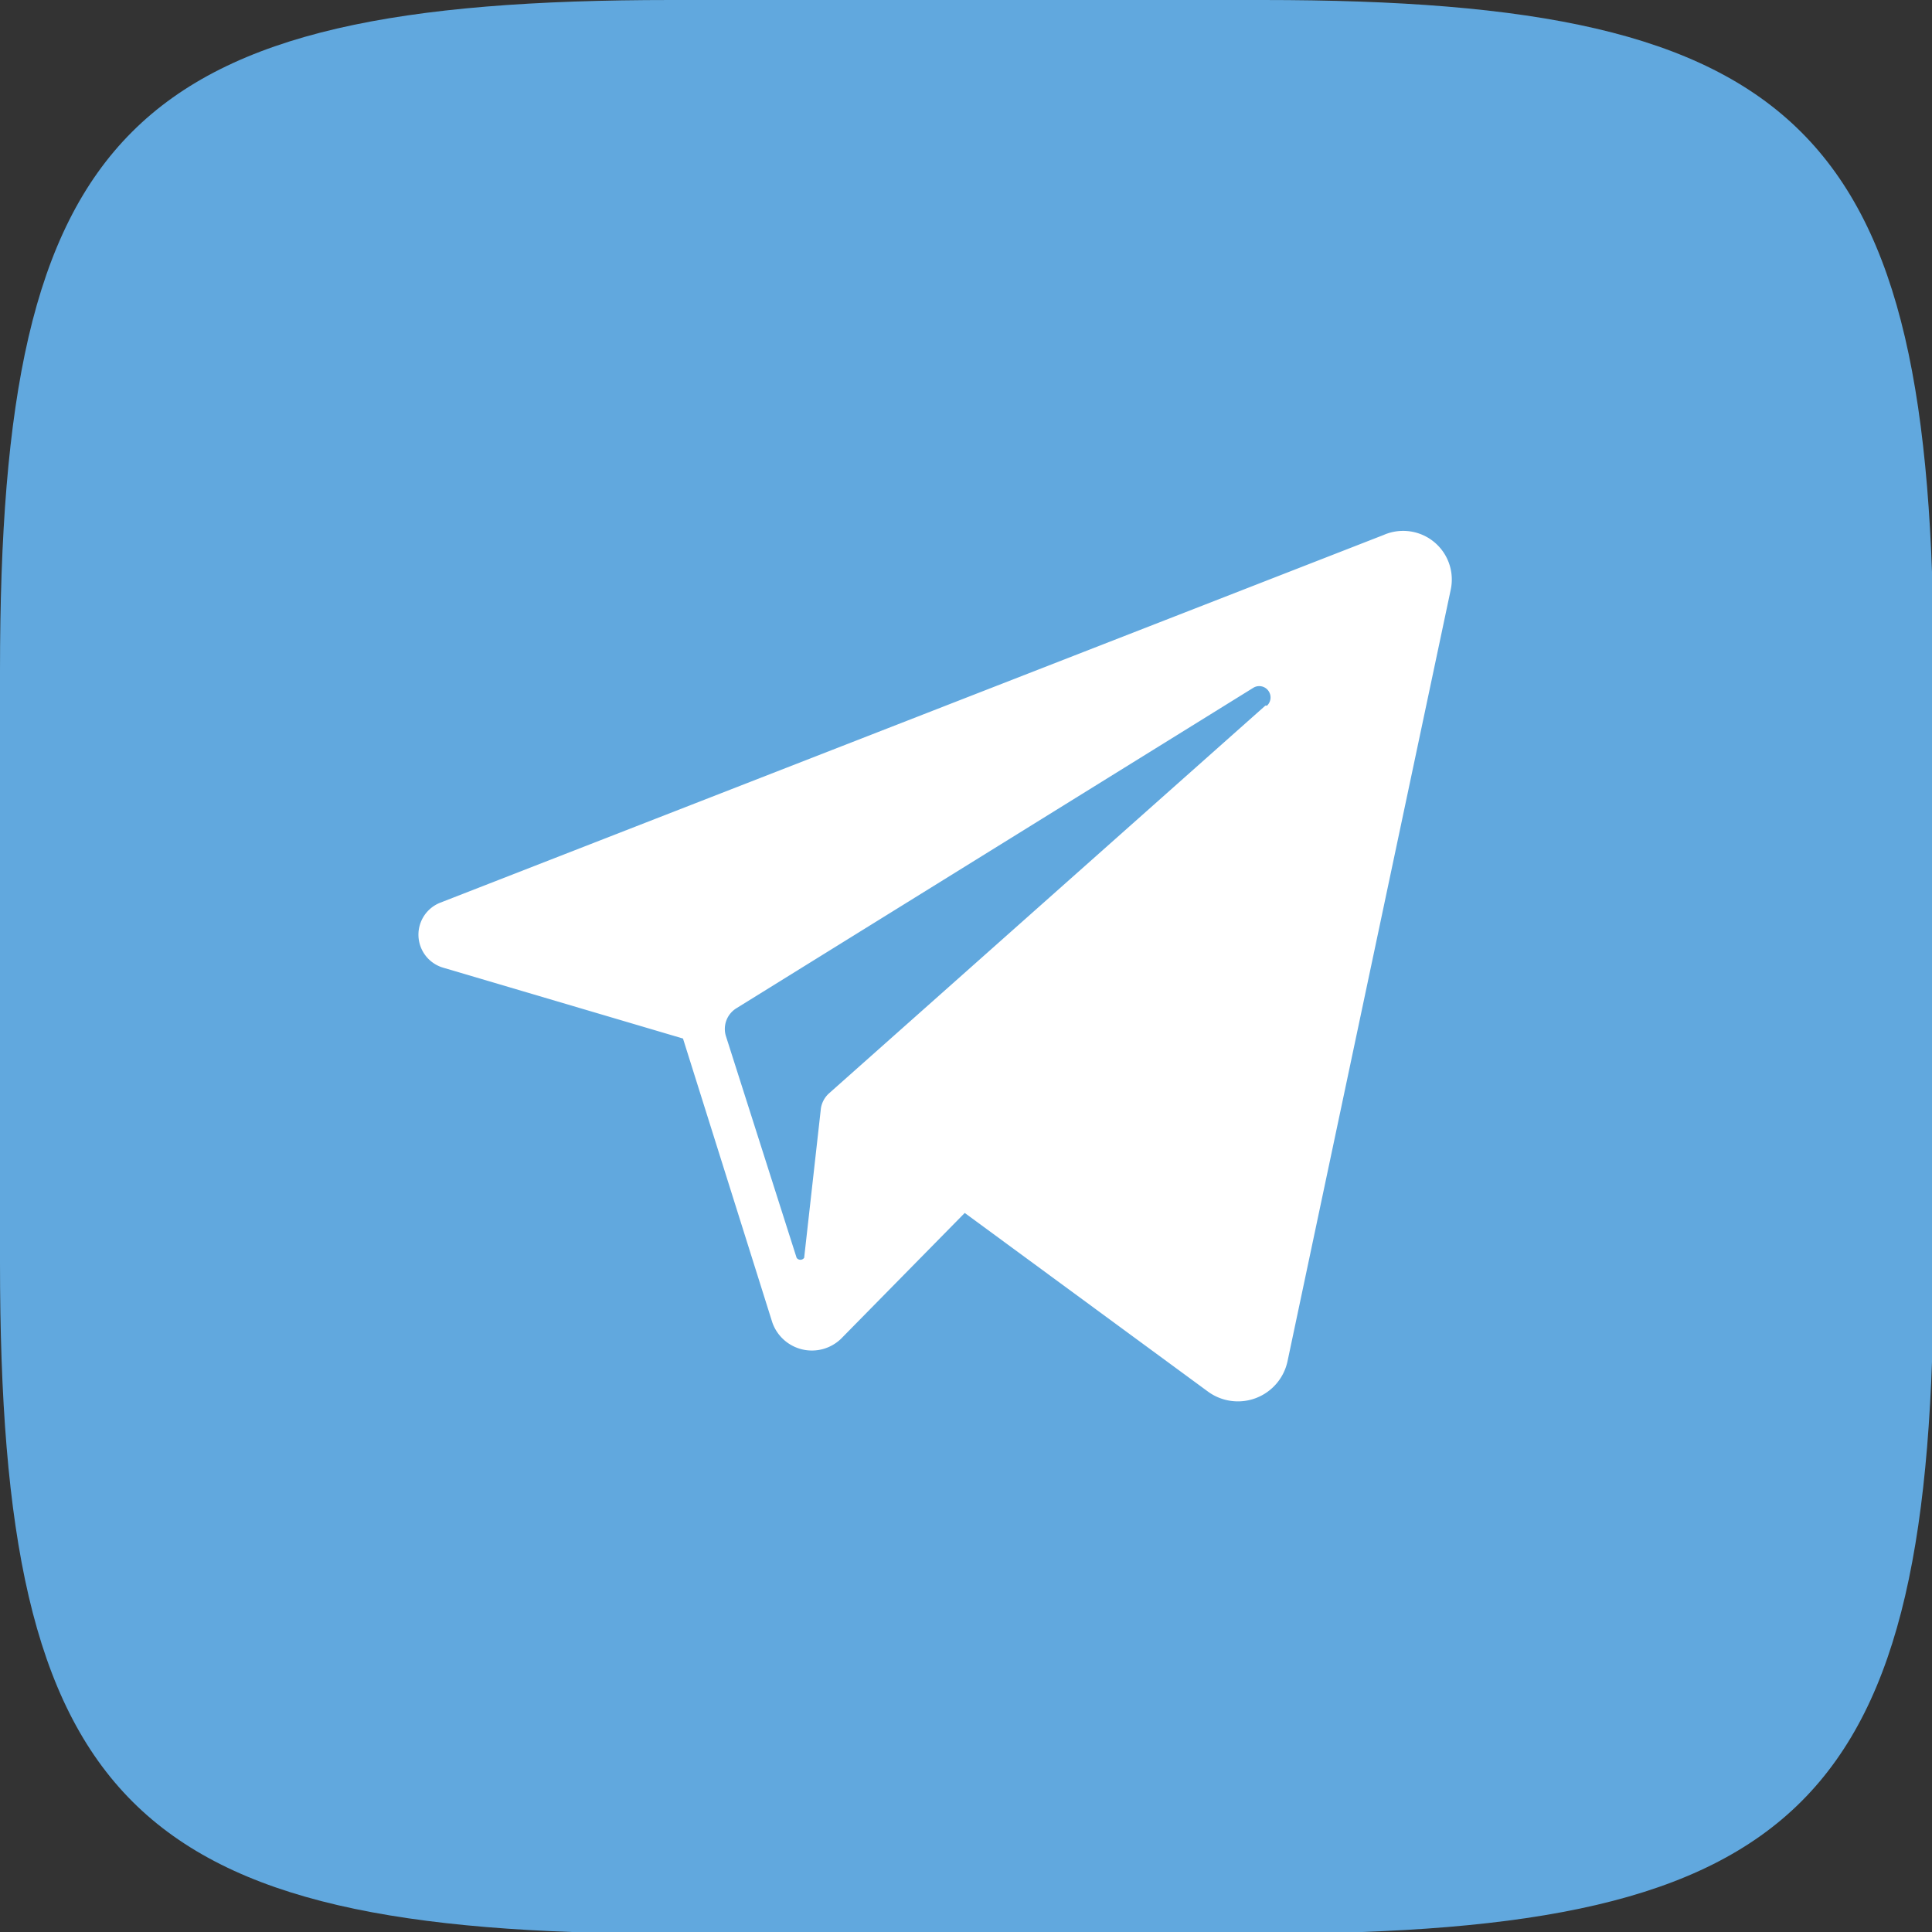
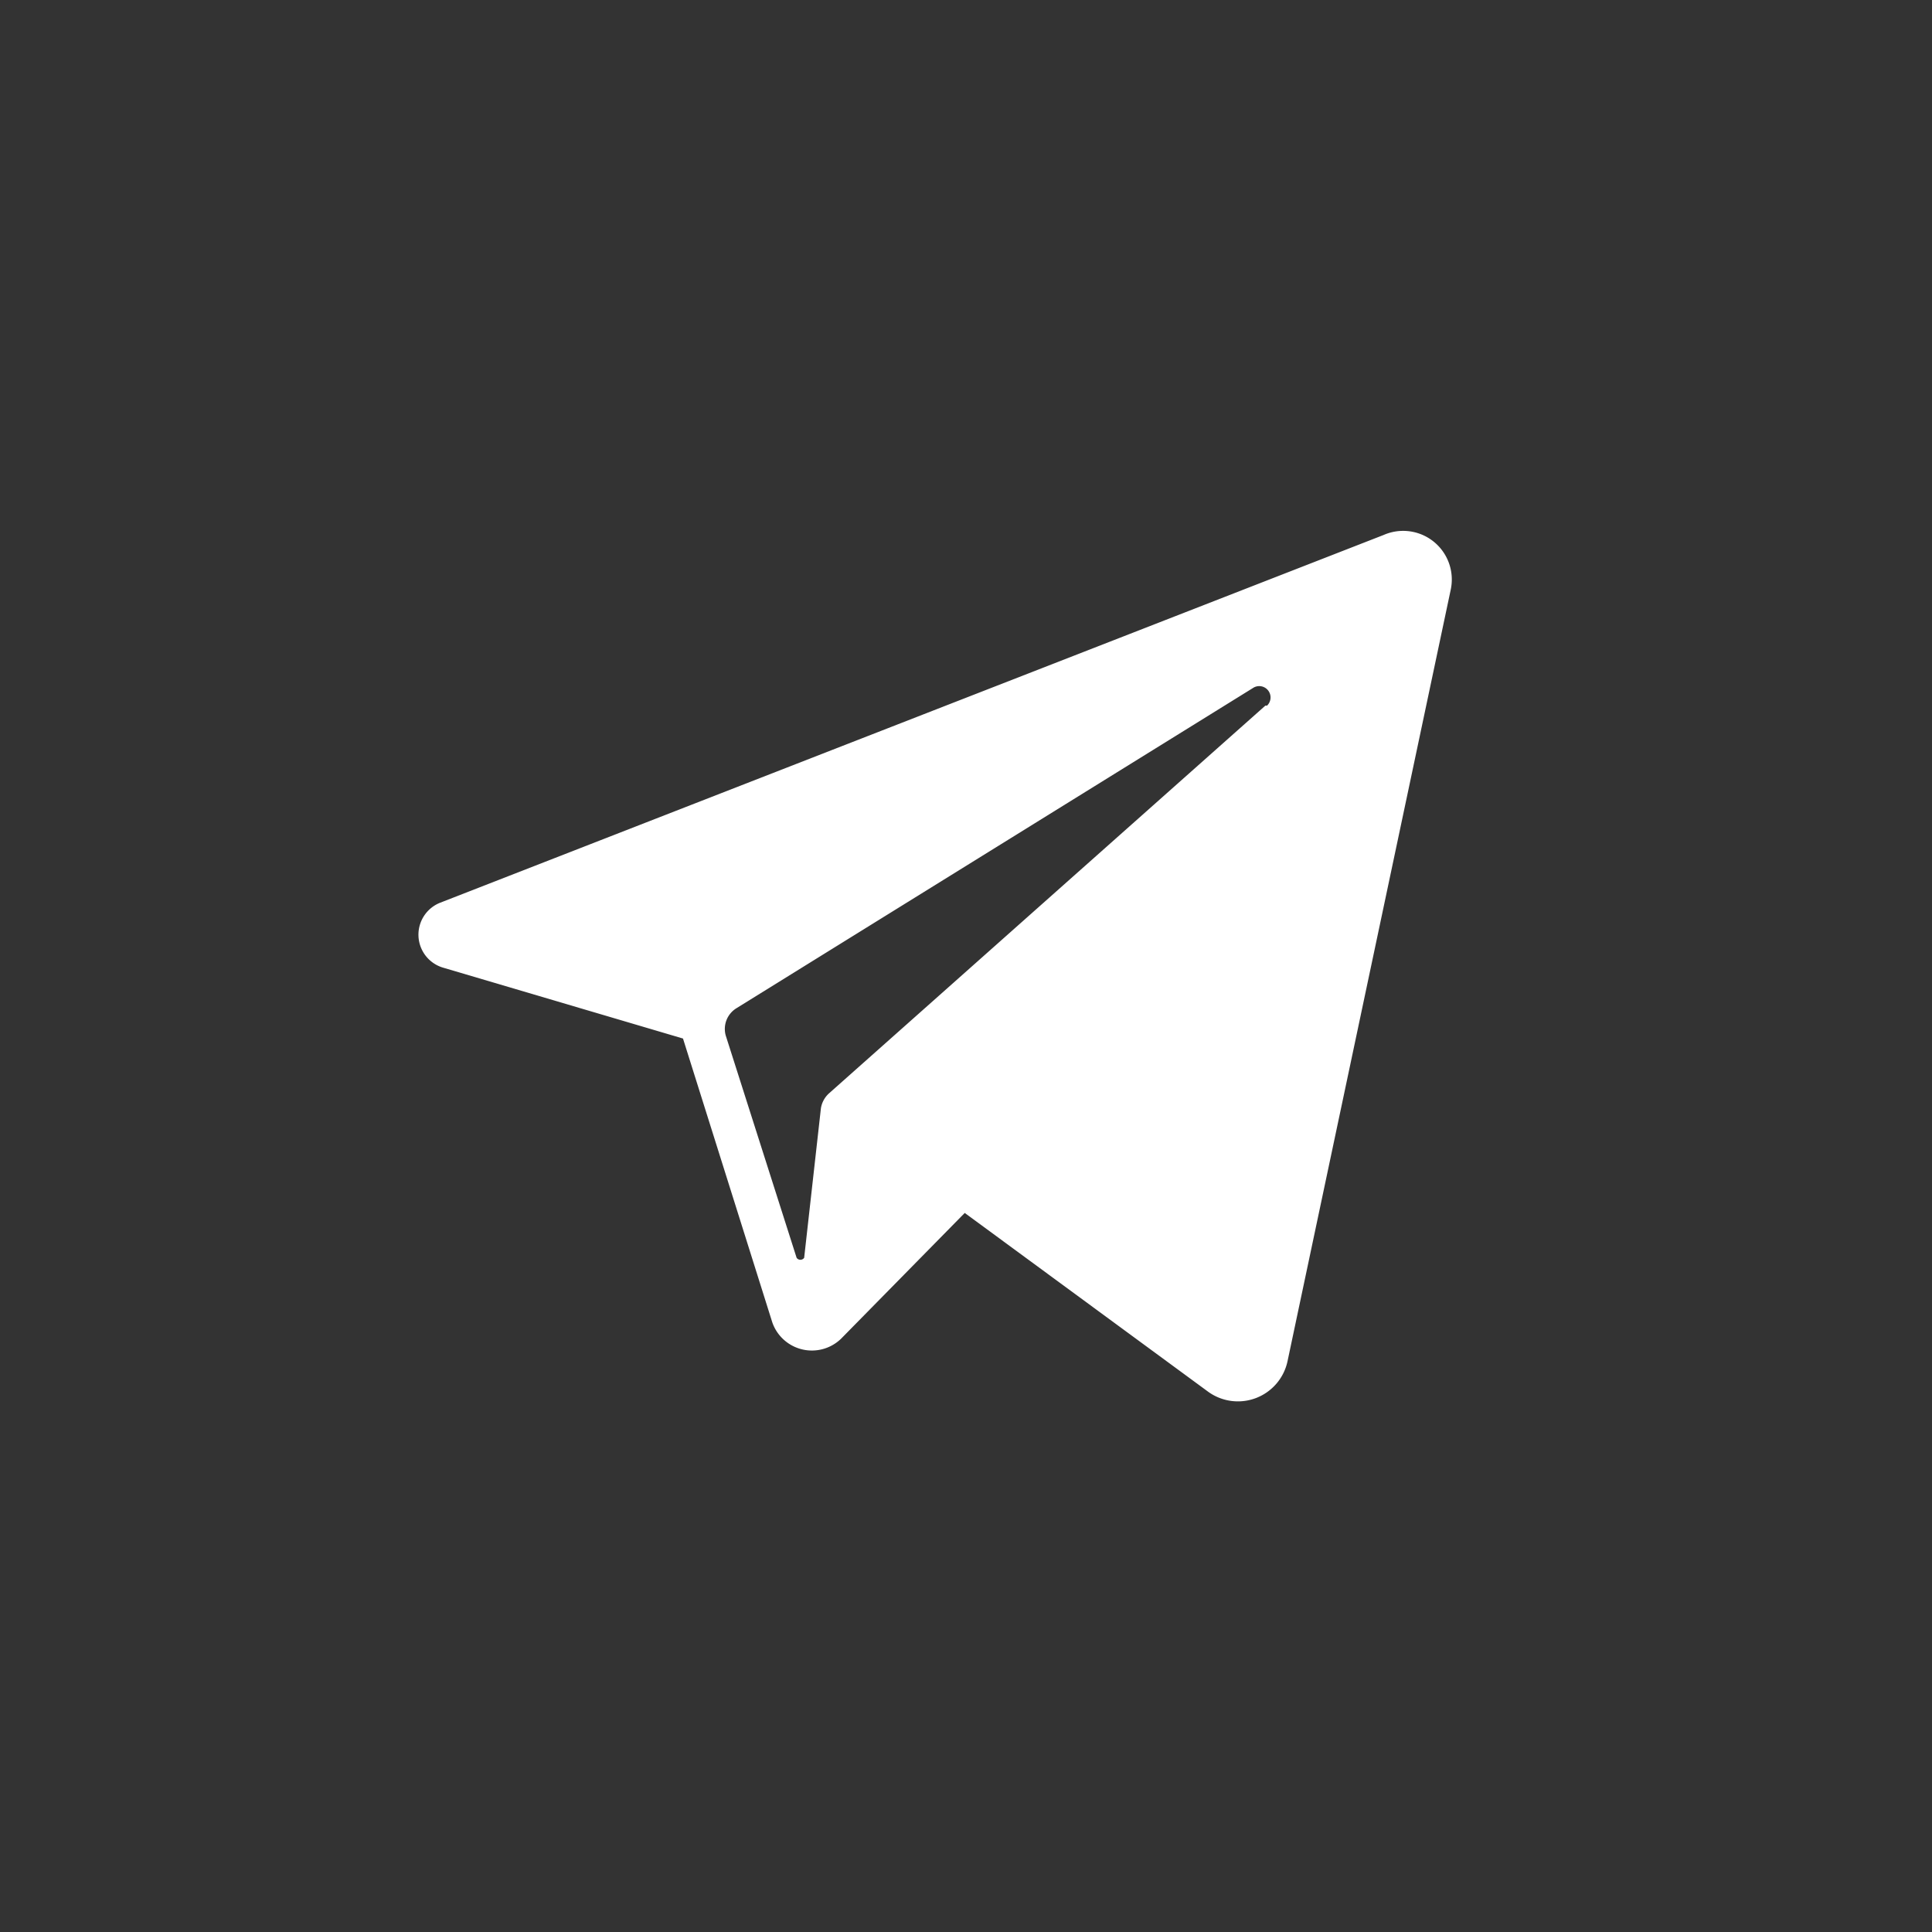
<svg xmlns="http://www.w3.org/2000/svg" viewBox="0 0 46.08 46.08">
  <rect x="0" y="0" width="46.08" height="46.08" fill="#333333" stroke="none" />
-   <path d="M16,0H30.12c12.9,0,16,3.06,16,16V30.12c0,12.9-3.06,16-16,16H16c-12.9,0-16-3.06-16-16V16C0,3.06,3.06,0,16,0Z" fill="#61a8de" fill-rule="evenodd" />
  <path d="M33,12.76l-22.5,8.77a.82.82,0,0,0,.07,1.55l5.72,1.69,2.13,6.77a1,1,0,0,0,1.64.39l2.95-3,5.8,4.26a1.21,1.21,0,0,0,1.9-.73L34.6,14.07A1.16,1.16,0,0,0,33,12.76Zm-2.82,4.07L19.77,26.08a.61.61,0,0,0-.19.35L19.18,30A.11.11,0,0,1,19,30L17.31,24.7a.58.58,0,0,1,.25-.65L29.9,16.4A.27.27,0,0,1,30.22,16.83Z" fill="#fff" />
</svg>